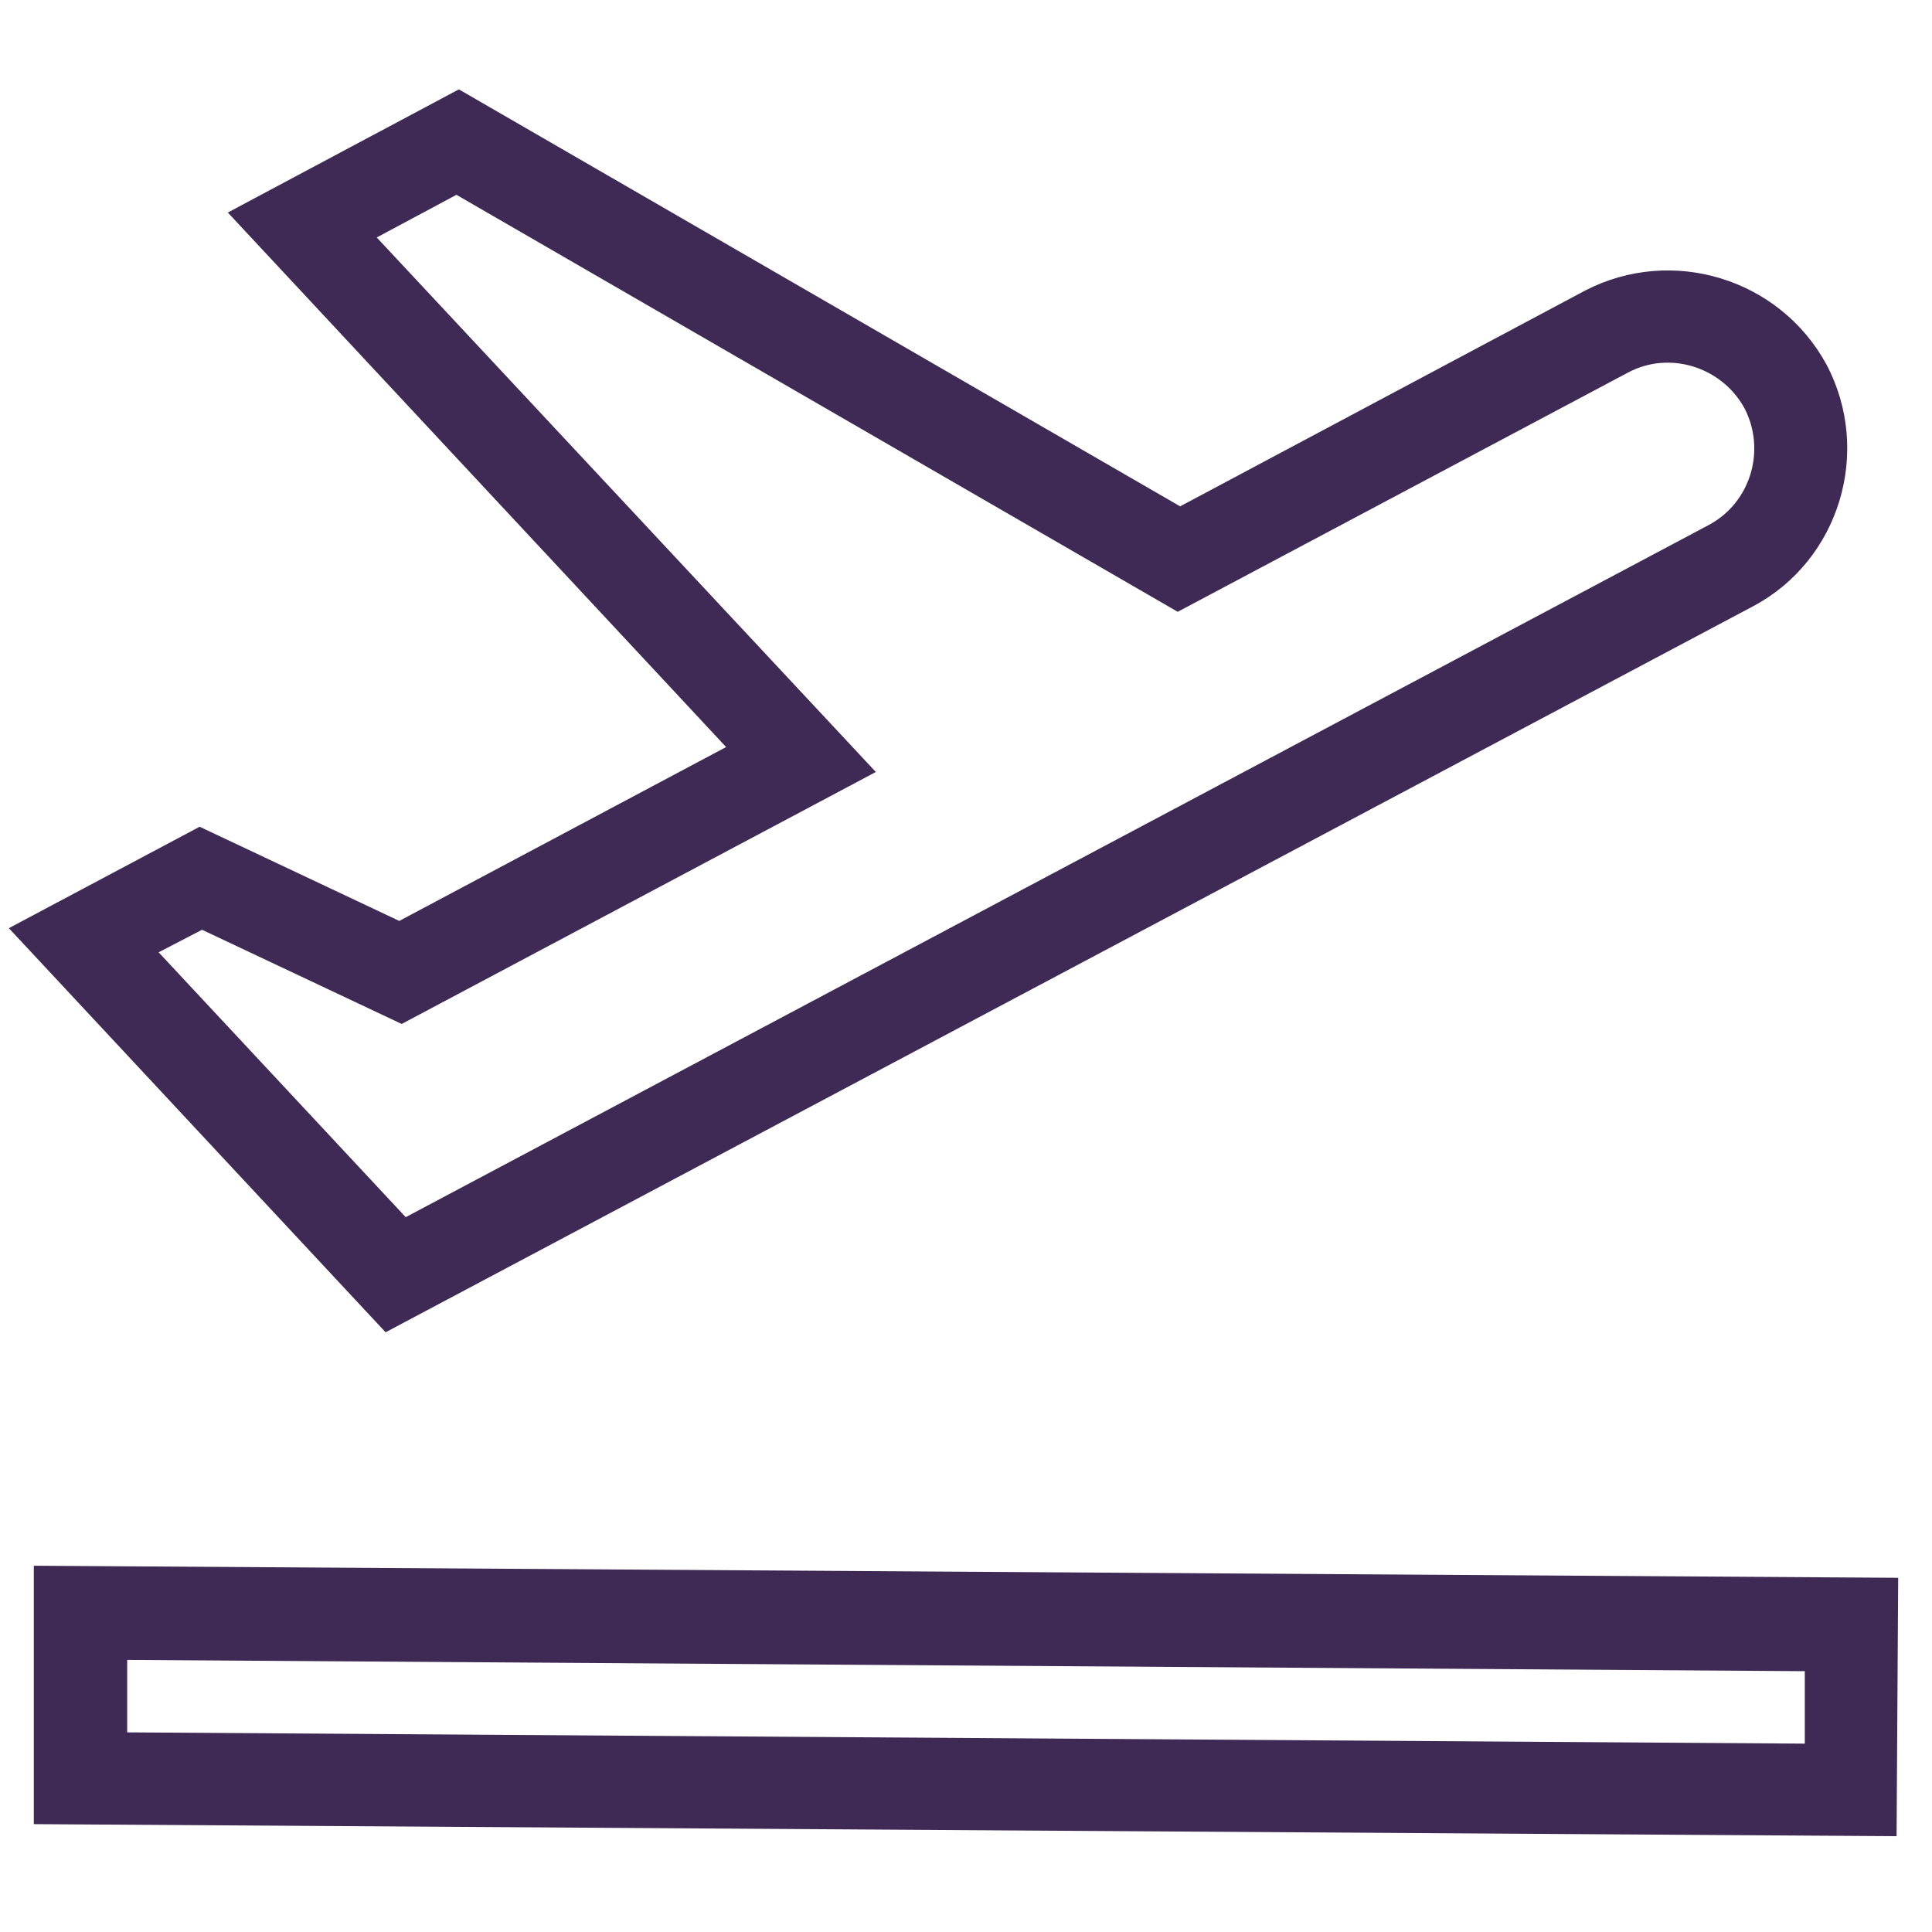
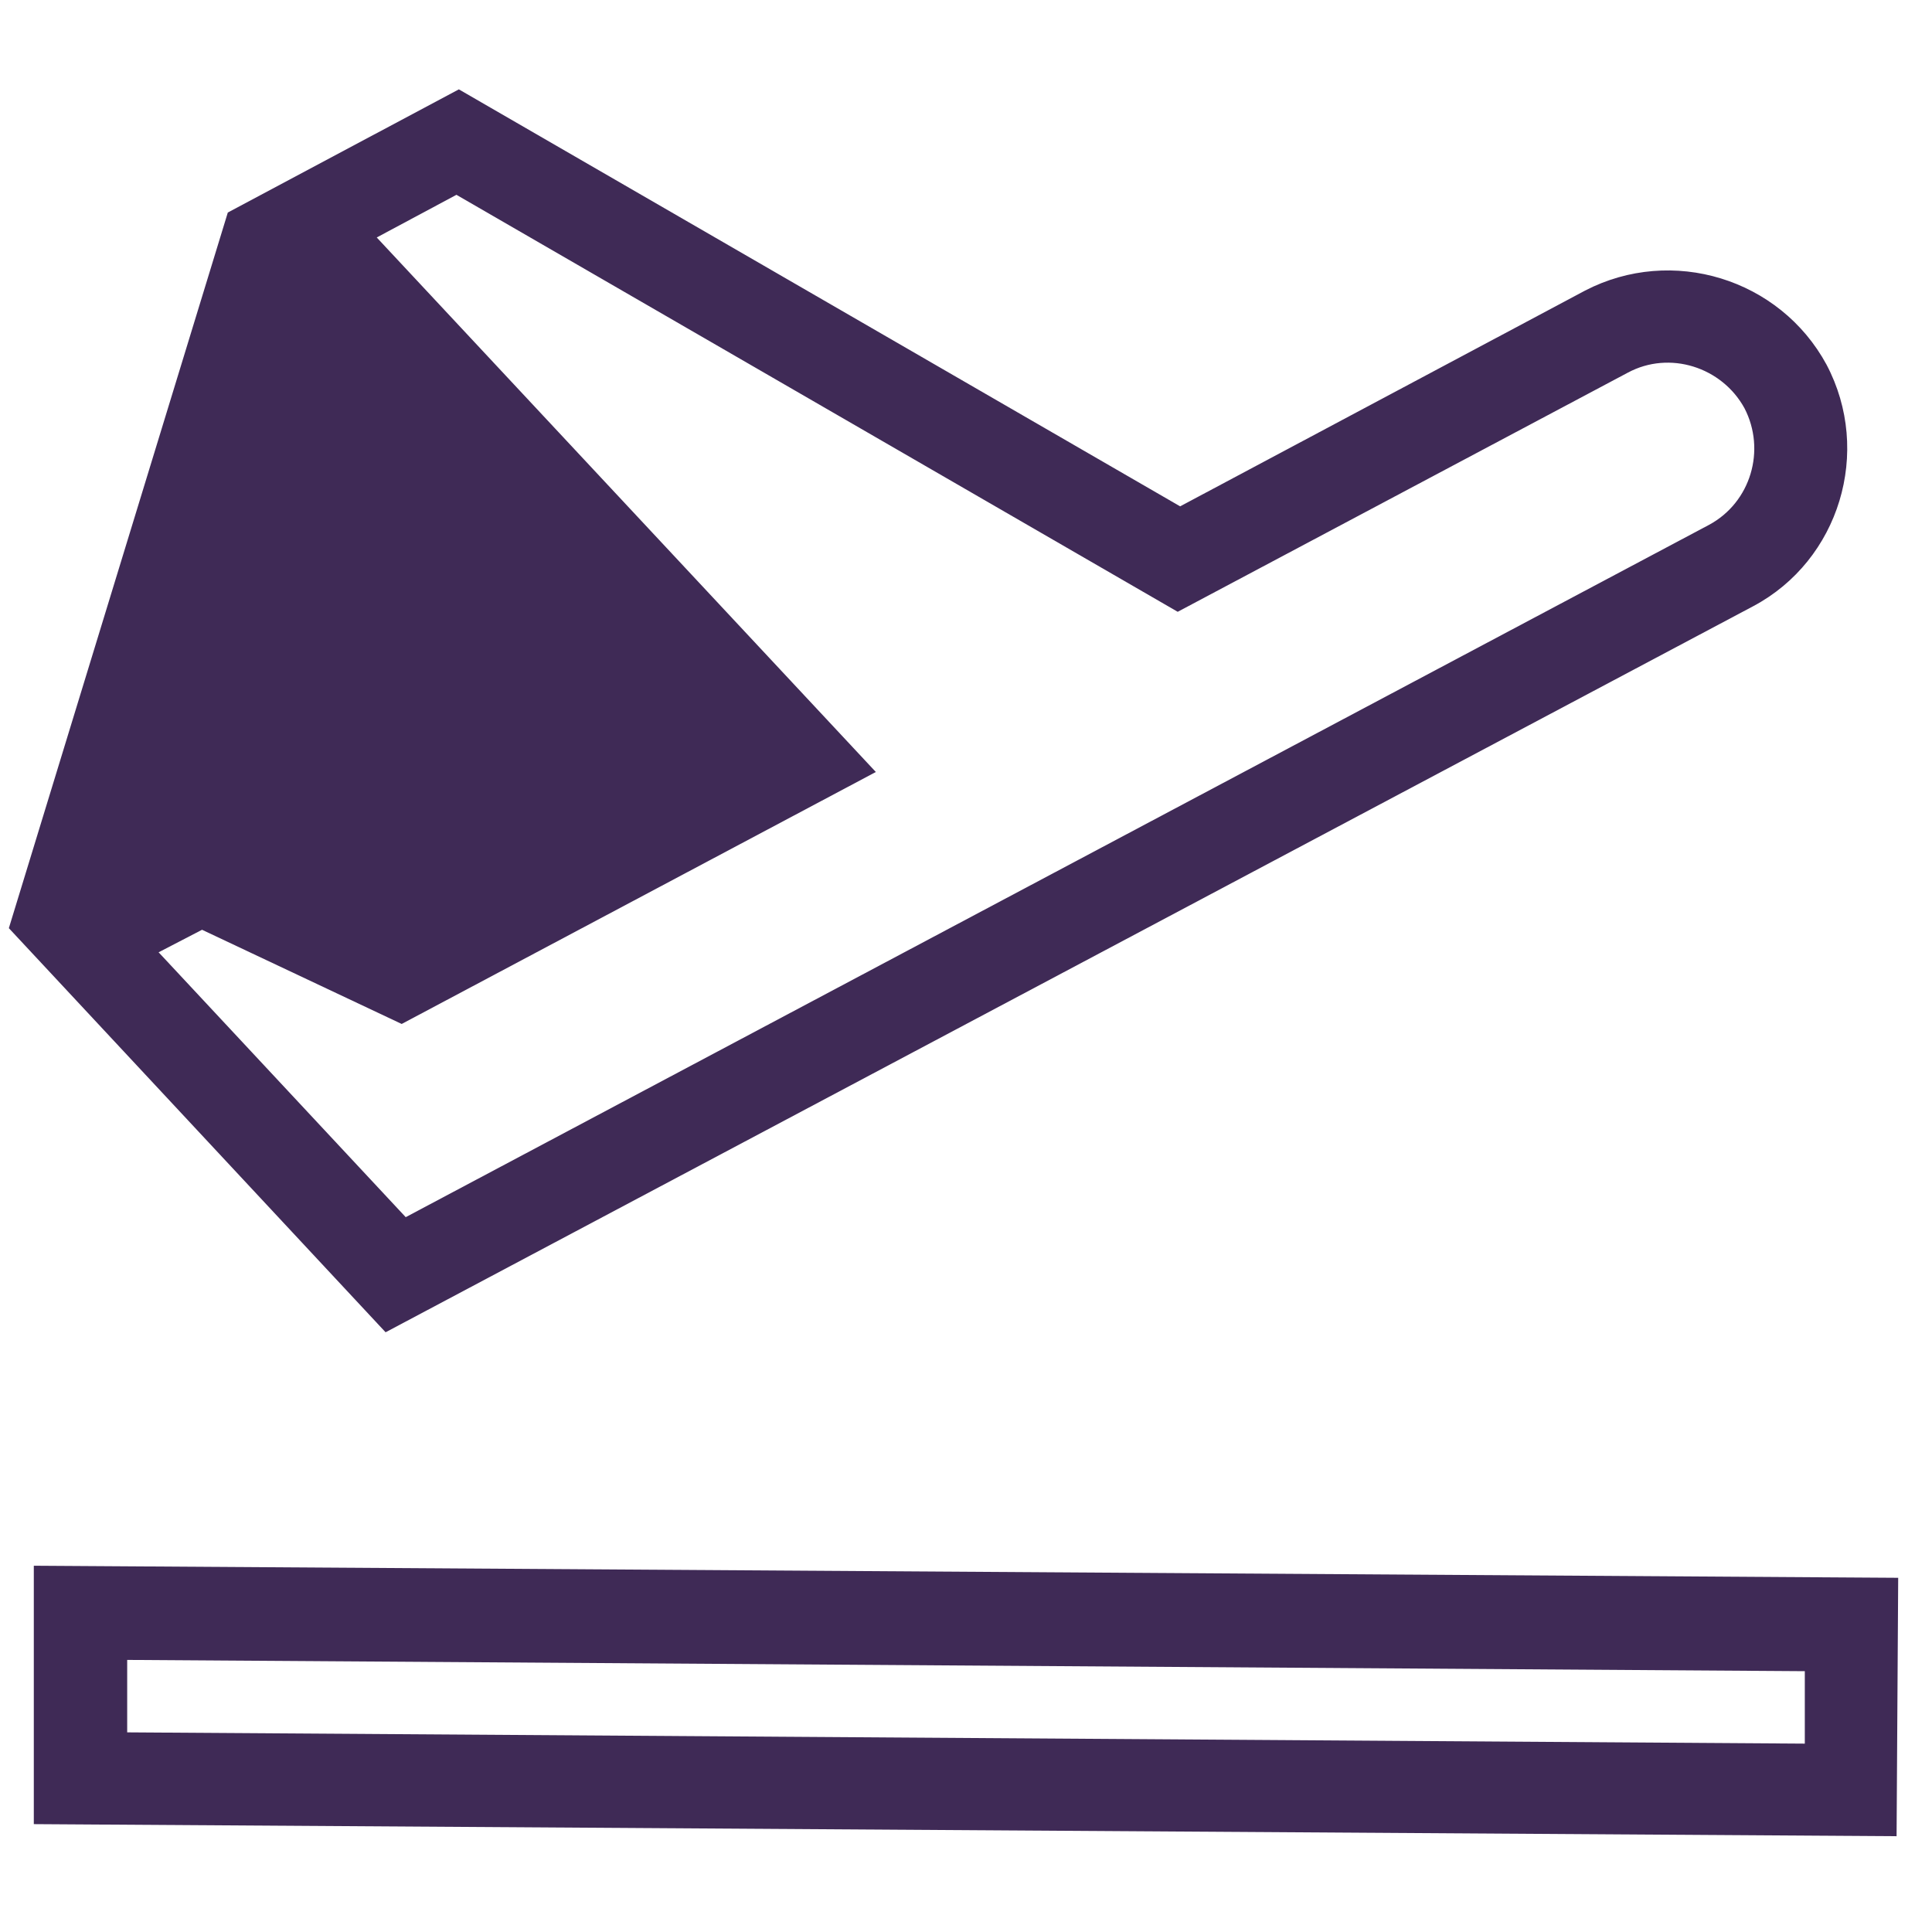
<svg xmlns="http://www.w3.org/2000/svg" id="Layer_1" width="24" height="24" viewBox="0 0 24 24">
  <g id="flight_land">
    <g id="Vector">
-       <path d="M23.56,22.81l-23.14-.15v-3.21s23.16.15,23.16.15l-.02,3.21ZM1.58,21.52l20.84.14v-.9s-20.84-.14-20.84-.14v.9ZM4.79,16.55L.11,11.53l2.37-1.26,2.48,1.17,4.06-2.16L2.83,2.64l2.87-1.53,8.96,5.18,5.03-2.68c1.08-.56,2.42-.15,3,.92.57,1.08.16,2.43-.91,3h0S4.79,16.55,4.79,16.55ZM1.98,11.84l3.06,3.28L21.23,6.52c.52-.28.71-.93.44-1.45-.28-.51-.93-.72-1.45-.44l-5.59,2.97L5.67,2.42l-.99.53,6.2,6.64-5.89,3.13-2.48-1.17-.54.28Z" style="fill:#3f2a56; stroke-width:0px;" />
+       <path d="M23.56,22.81l-23.14-.15v-3.21s23.16.15,23.16.15l-.02,3.21ZM1.58,21.52l20.84.14v-.9s-20.84-.14-20.84-.14v.9ZM4.79,16.55L.11,11.53L2.83,2.64l2.87-1.53,8.96,5.18,5.03-2.68c1.08-.56,2.42-.15,3,.92.57,1.08.16,2.43-.91,3h0S4.79,16.55,4.79,16.55ZM1.98,11.84l3.06,3.28L21.23,6.52c.52-.28.71-.93.44-1.45-.28-.51-.93-.72-1.45-.44l-5.59,2.97L5.67,2.42l-.99.53,6.2,6.64-5.89,3.13-2.48-1.17-.54.28Z" style="fill:#3f2a56; stroke-width:0px;" />
    </g>
  </g>
</svg>